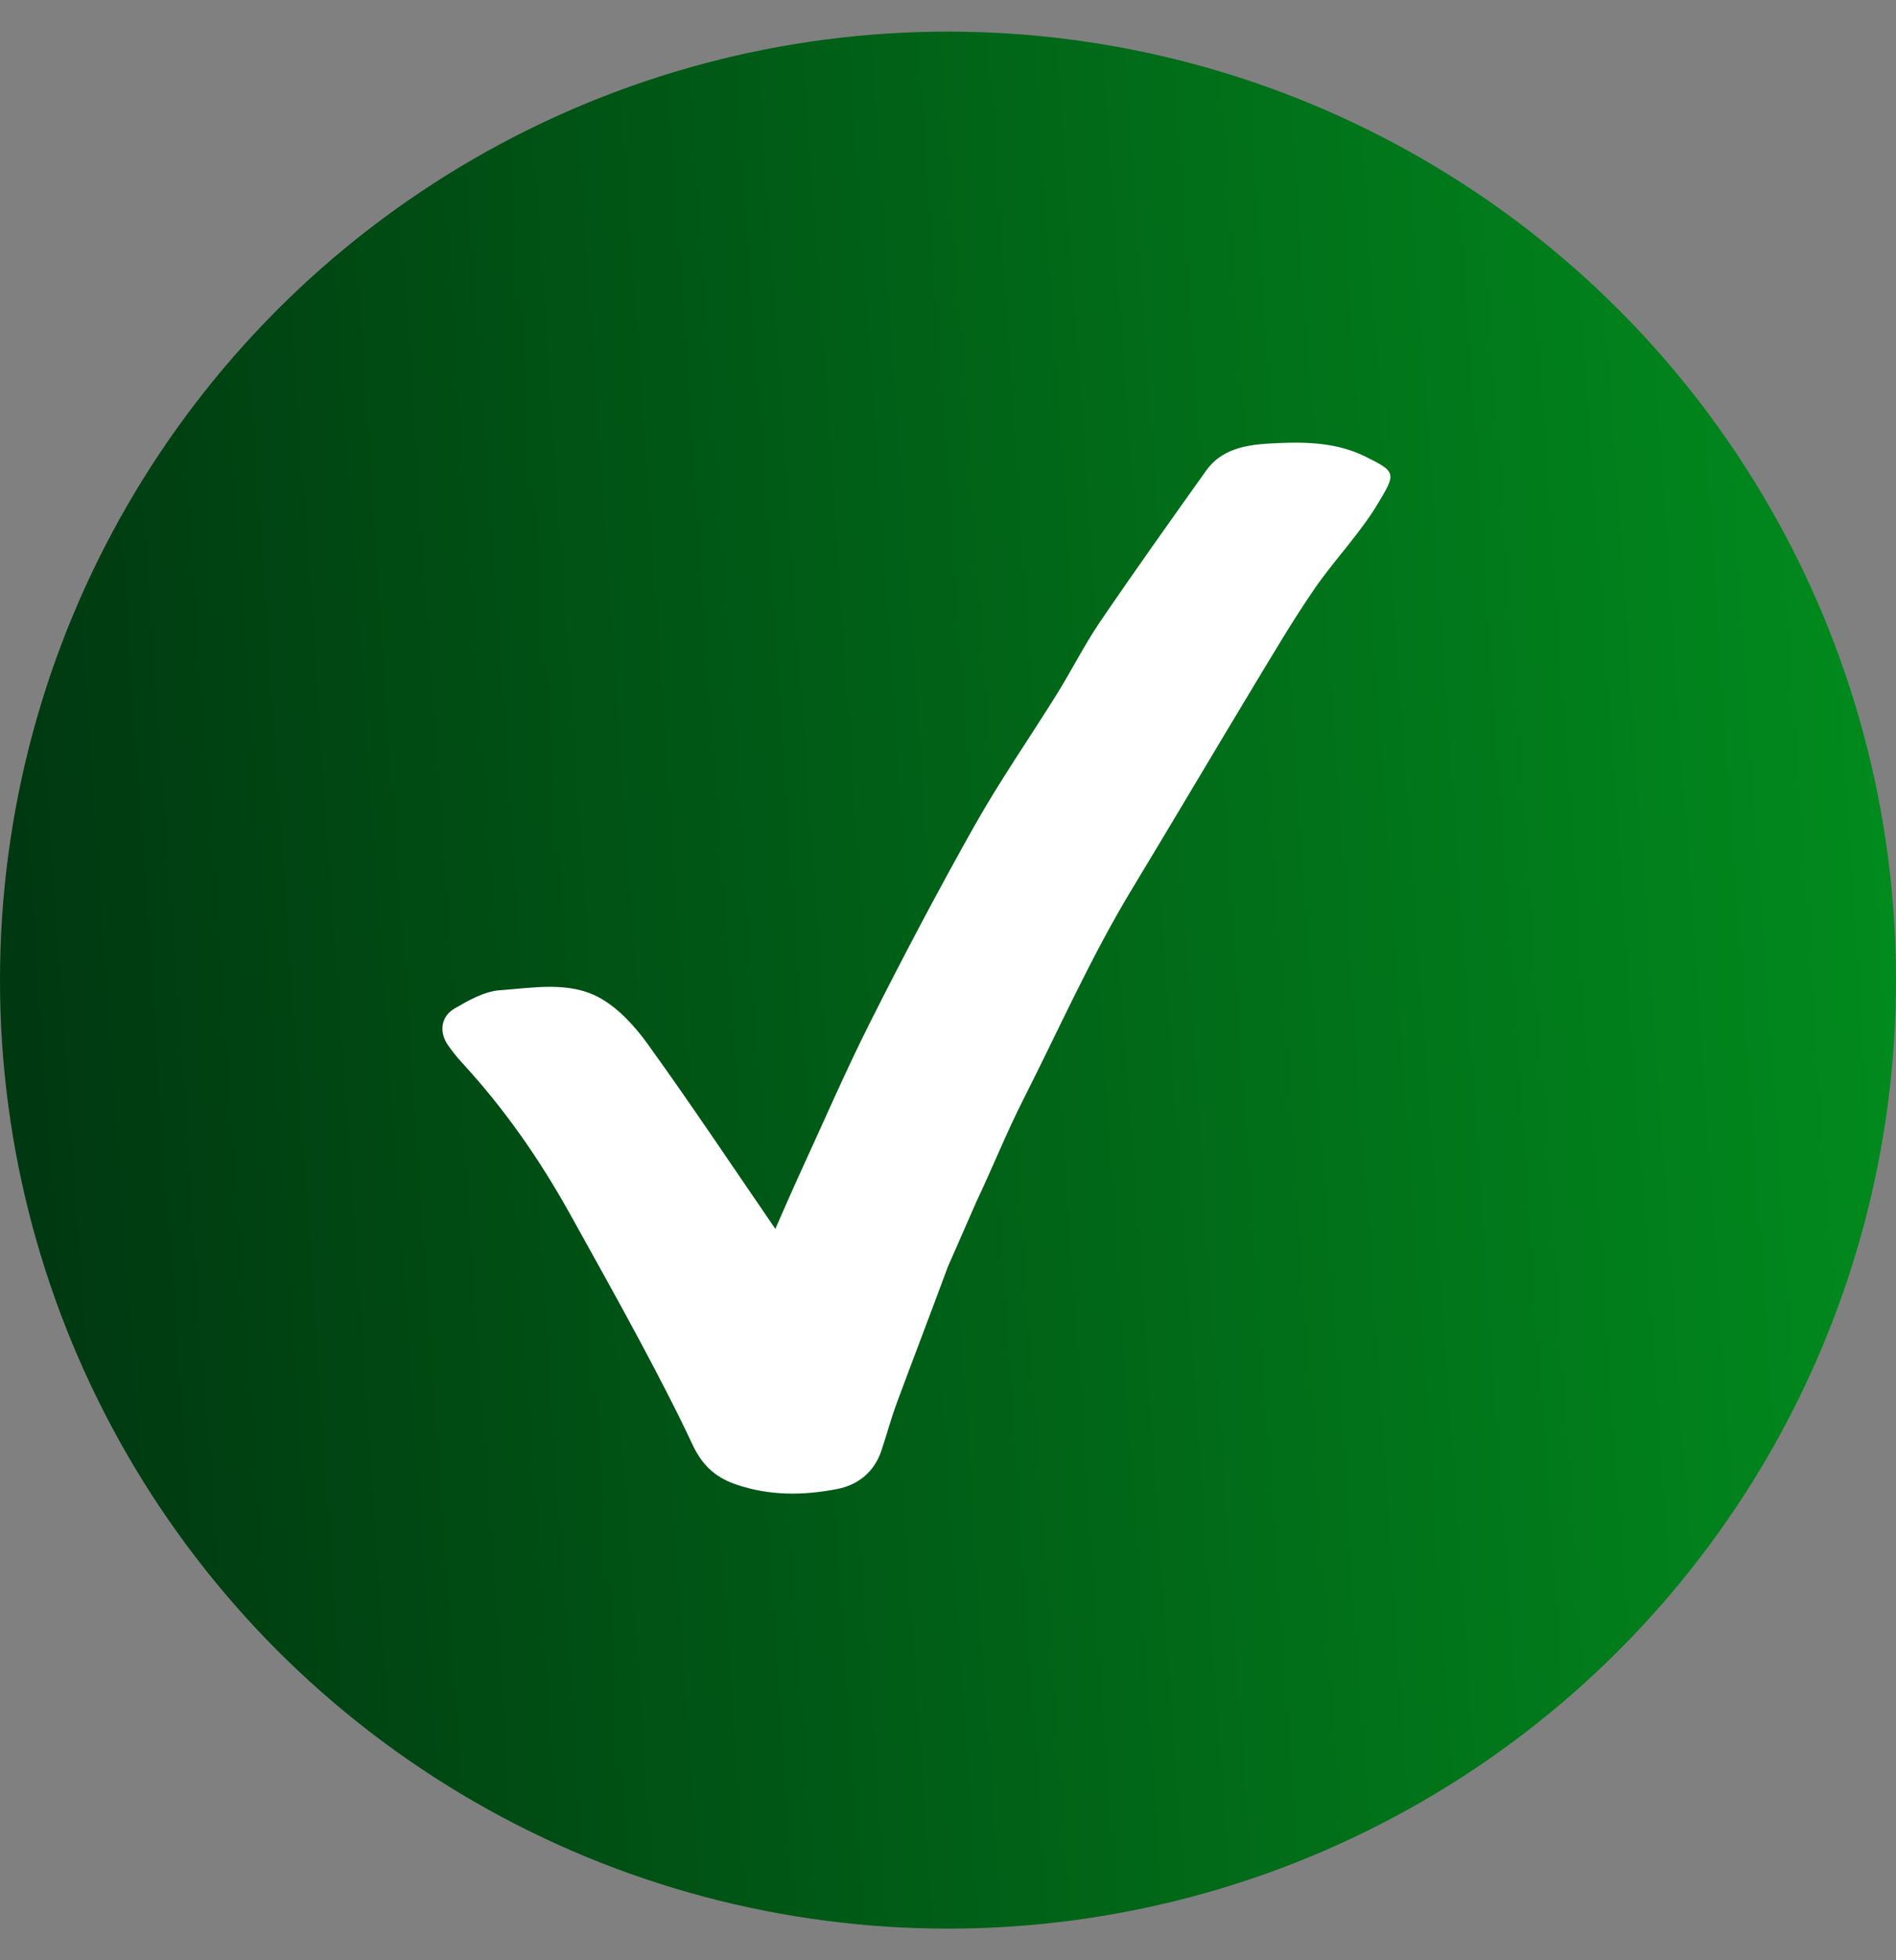
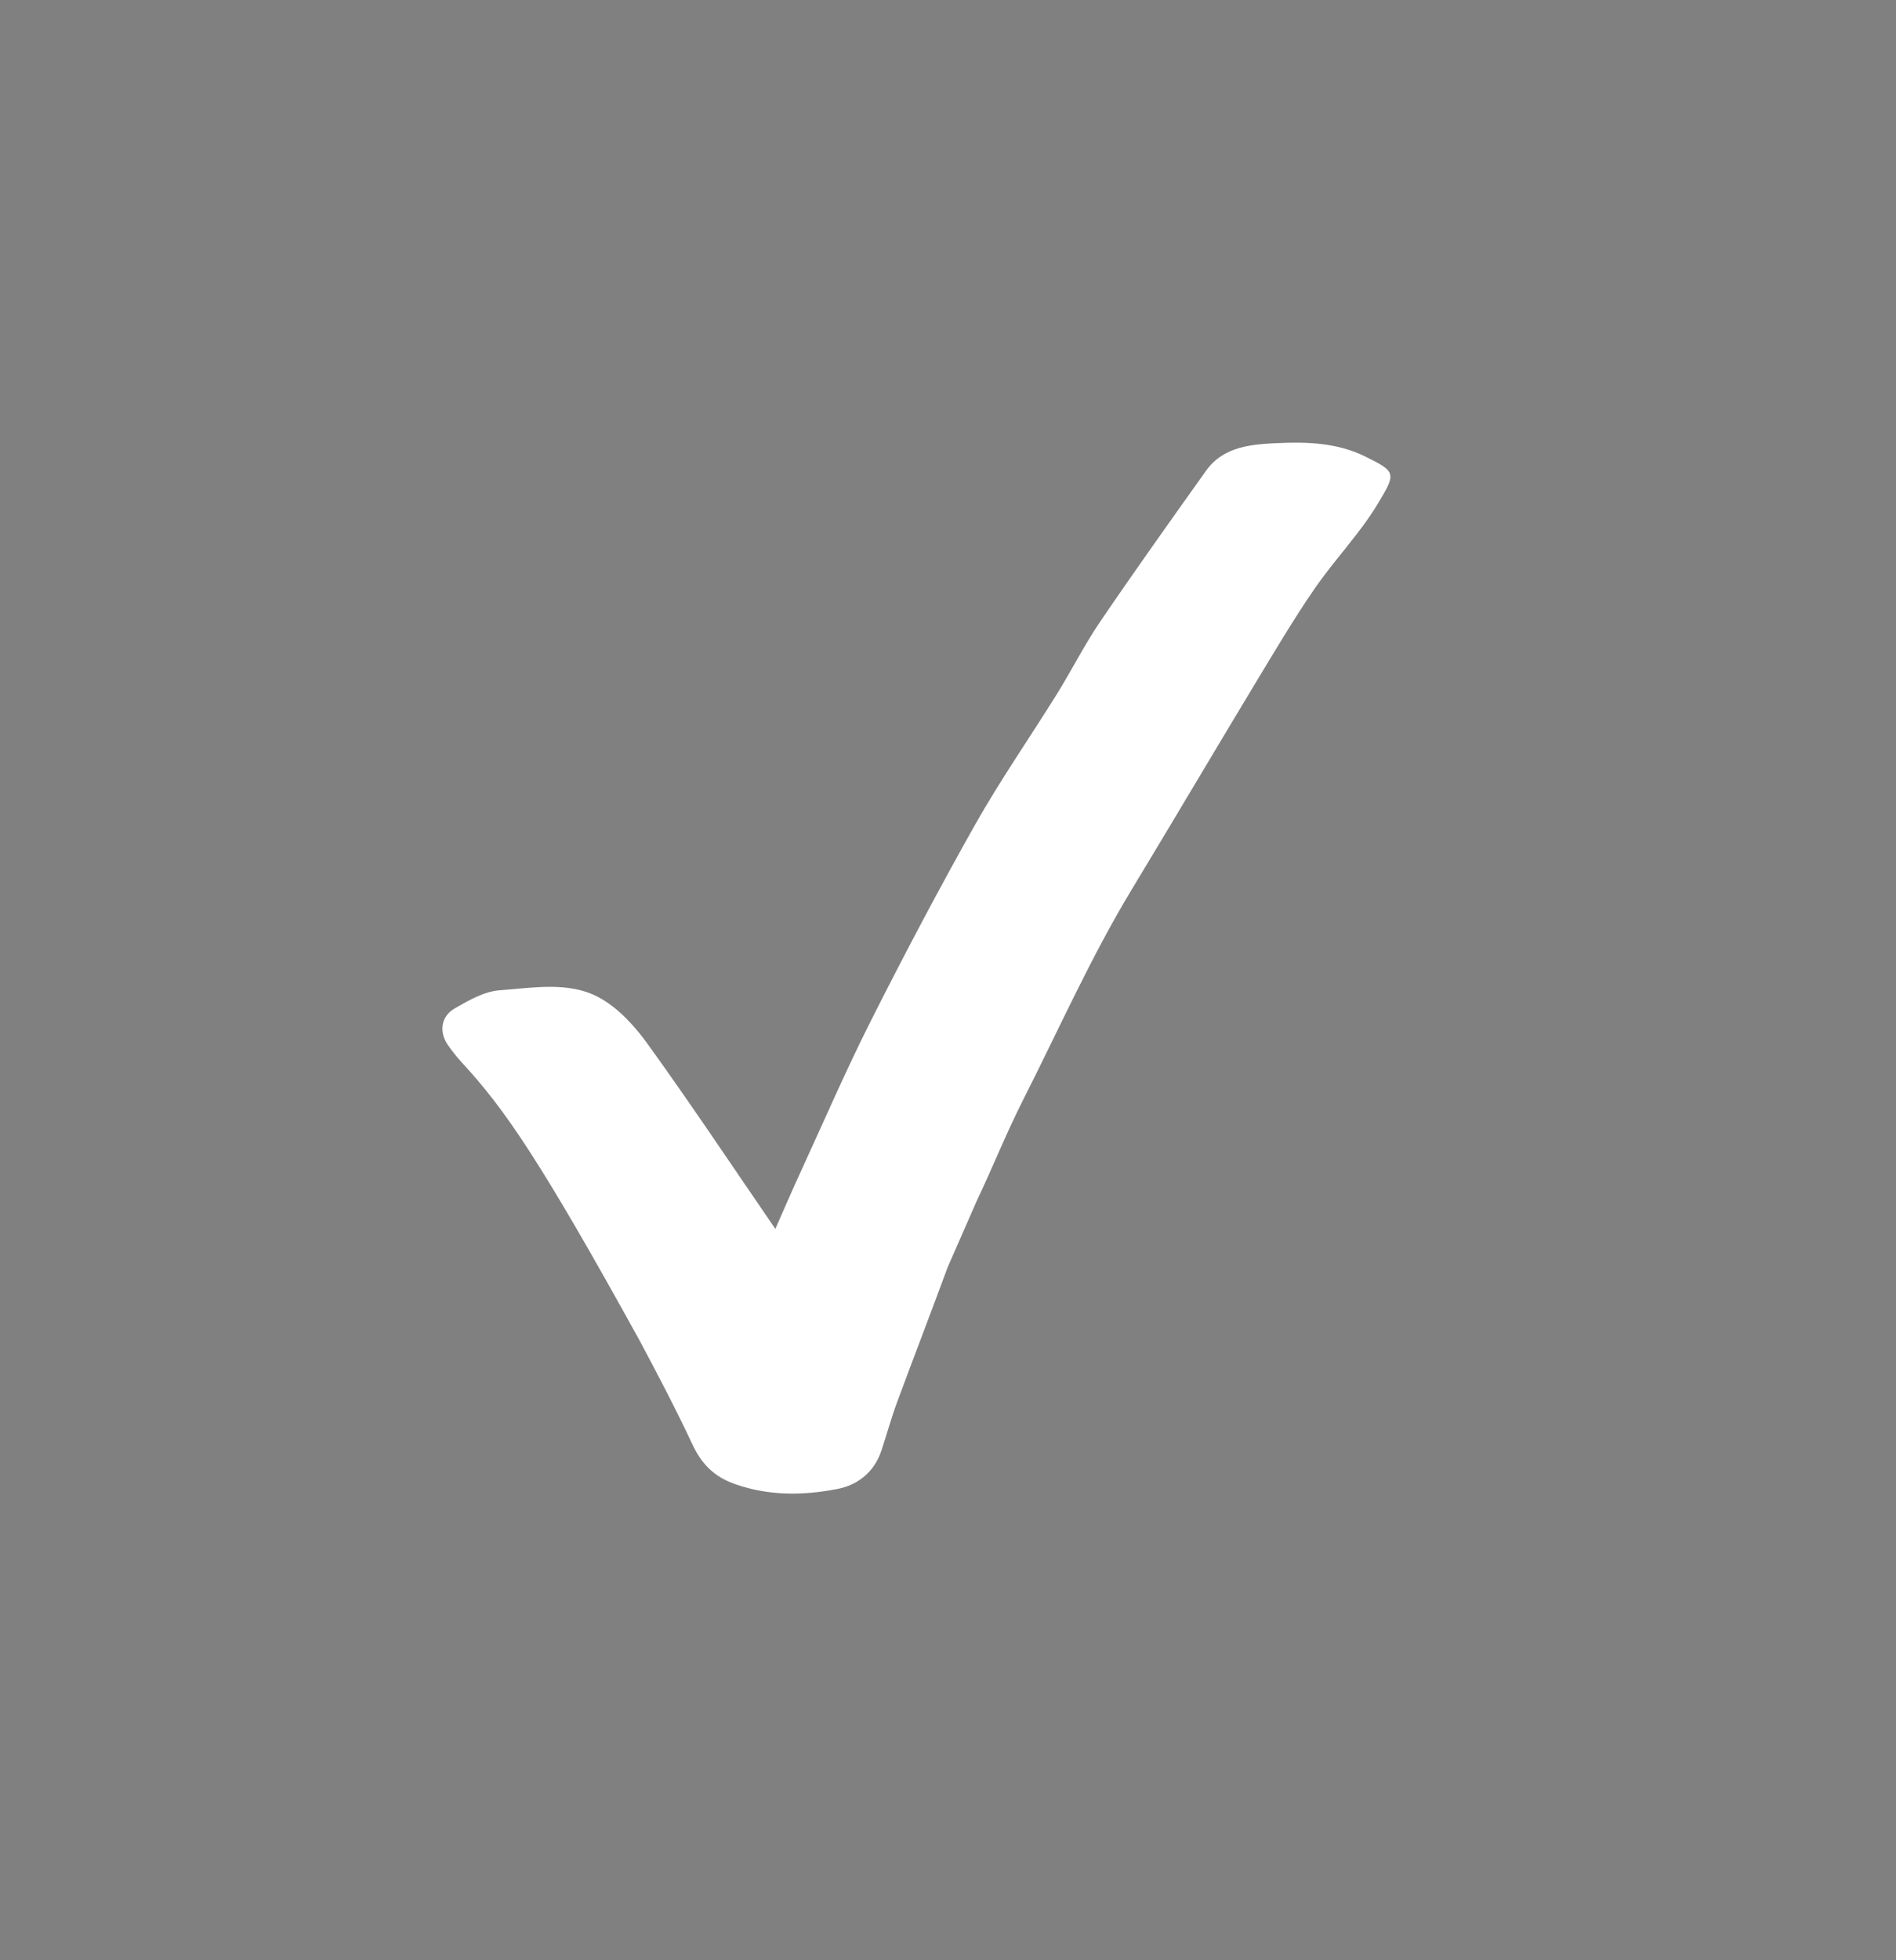
<svg xmlns="http://www.w3.org/2000/svg" width="30" height="31" viewBox="0 0 30 31" fill="none">
  <rect x="0" y="0" width="30" height="31" fill="#808080" stroke="none" />
-   <circle cx="15" cy="15.5" r="15" fill="url(#paint0_linear_17_203)" />
-   <path d="M14.995 20.04C14.731 20.756 14.456 21.468 14.191 22.184C14.099 22.433 14.03 22.69 13.946 22.941C13.834 23.277 13.577 23.485 13.245 23.548C12.708 23.652 12.167 23.658 11.633 23.471C11.299 23.355 11.099 23.15 10.955 22.84C10.694 22.284 10.409 21.739 10.119 21.197C9.759 20.525 9.386 19.86 9.016 19.193C8.54 18.337 7.983 17.536 7.315 16.811C7.233 16.722 7.157 16.627 7.088 16.528C6.945 16.324 6.973 16.076 7.194 15.948C7.415 15.82 7.663 15.678 7.908 15.66C8.432 15.623 8.993 15.516 9.472 15.771C9.78 15.936 10.045 16.228 10.252 16.516C10.941 17.472 11.594 18.452 12.268 19.434C12.393 19.151 12.523 18.849 12.66 18.551C13.031 17.745 13.383 16.929 13.783 16.137C14.31 15.092 14.857 14.056 15.432 13.036C15.83 12.332 16.295 11.664 16.723 10.976C16.956 10.602 17.154 10.206 17.401 9.841C17.951 9.033 18.519 8.236 19.087 7.439C19.365 7.054 19.817 7.025 20.227 7.007C20.689 6.986 21.168 7.004 21.603 7.22C22.096 7.464 22.092 7.482 21.799 7.969C21.513 8.444 21.115 8.853 20.798 9.313C20.471 9.788 20.177 10.286 19.878 10.78C19.218 11.874 18.568 12.974 17.907 14.067C17.258 15.14 16.752 16.283 16.187 17.397C15.922 17.921 15.703 18.469 15.451 19" fill="white" />
+   <path d="M14.995 20.04C14.731 20.756 14.456 21.468 14.191 22.184C14.099 22.433 14.03 22.69 13.946 22.941C13.834 23.277 13.577 23.485 13.245 23.548C12.708 23.652 12.167 23.658 11.633 23.471C11.299 23.355 11.099 23.15 10.955 22.84C10.694 22.284 10.409 21.739 10.119 21.197C8.54 18.337 7.983 17.536 7.315 16.811C7.233 16.722 7.157 16.627 7.088 16.528C6.945 16.324 6.973 16.076 7.194 15.948C7.415 15.82 7.663 15.678 7.908 15.66C8.432 15.623 8.993 15.516 9.472 15.771C9.78 15.936 10.045 16.228 10.252 16.516C10.941 17.472 11.594 18.452 12.268 19.434C12.393 19.151 12.523 18.849 12.66 18.551C13.031 17.745 13.383 16.929 13.783 16.137C14.31 15.092 14.857 14.056 15.432 13.036C15.83 12.332 16.295 11.664 16.723 10.976C16.956 10.602 17.154 10.206 17.401 9.841C17.951 9.033 18.519 8.236 19.087 7.439C19.365 7.054 19.817 7.025 20.227 7.007C20.689 6.986 21.168 7.004 21.603 7.22C22.096 7.464 22.092 7.482 21.799 7.969C21.513 8.444 21.115 8.853 20.798 9.313C20.471 9.788 20.177 10.286 19.878 10.78C19.218 11.874 18.568 12.974 17.907 14.067C17.258 15.14 16.752 16.283 16.187 17.397C15.922 17.921 15.703 18.469 15.451 19" fill="white" />
  <defs>
    <linearGradient id="paint0_linear_17_203" x1="0.181" y1="33.12" x2="32.103" y2="30.913" gradientUnits="userSpaceOnUse">
      <stop stop-color="#003510" />
      <stop offset="1" stop-color="#018D1E" />
    </linearGradient>
  </defs>
</svg>